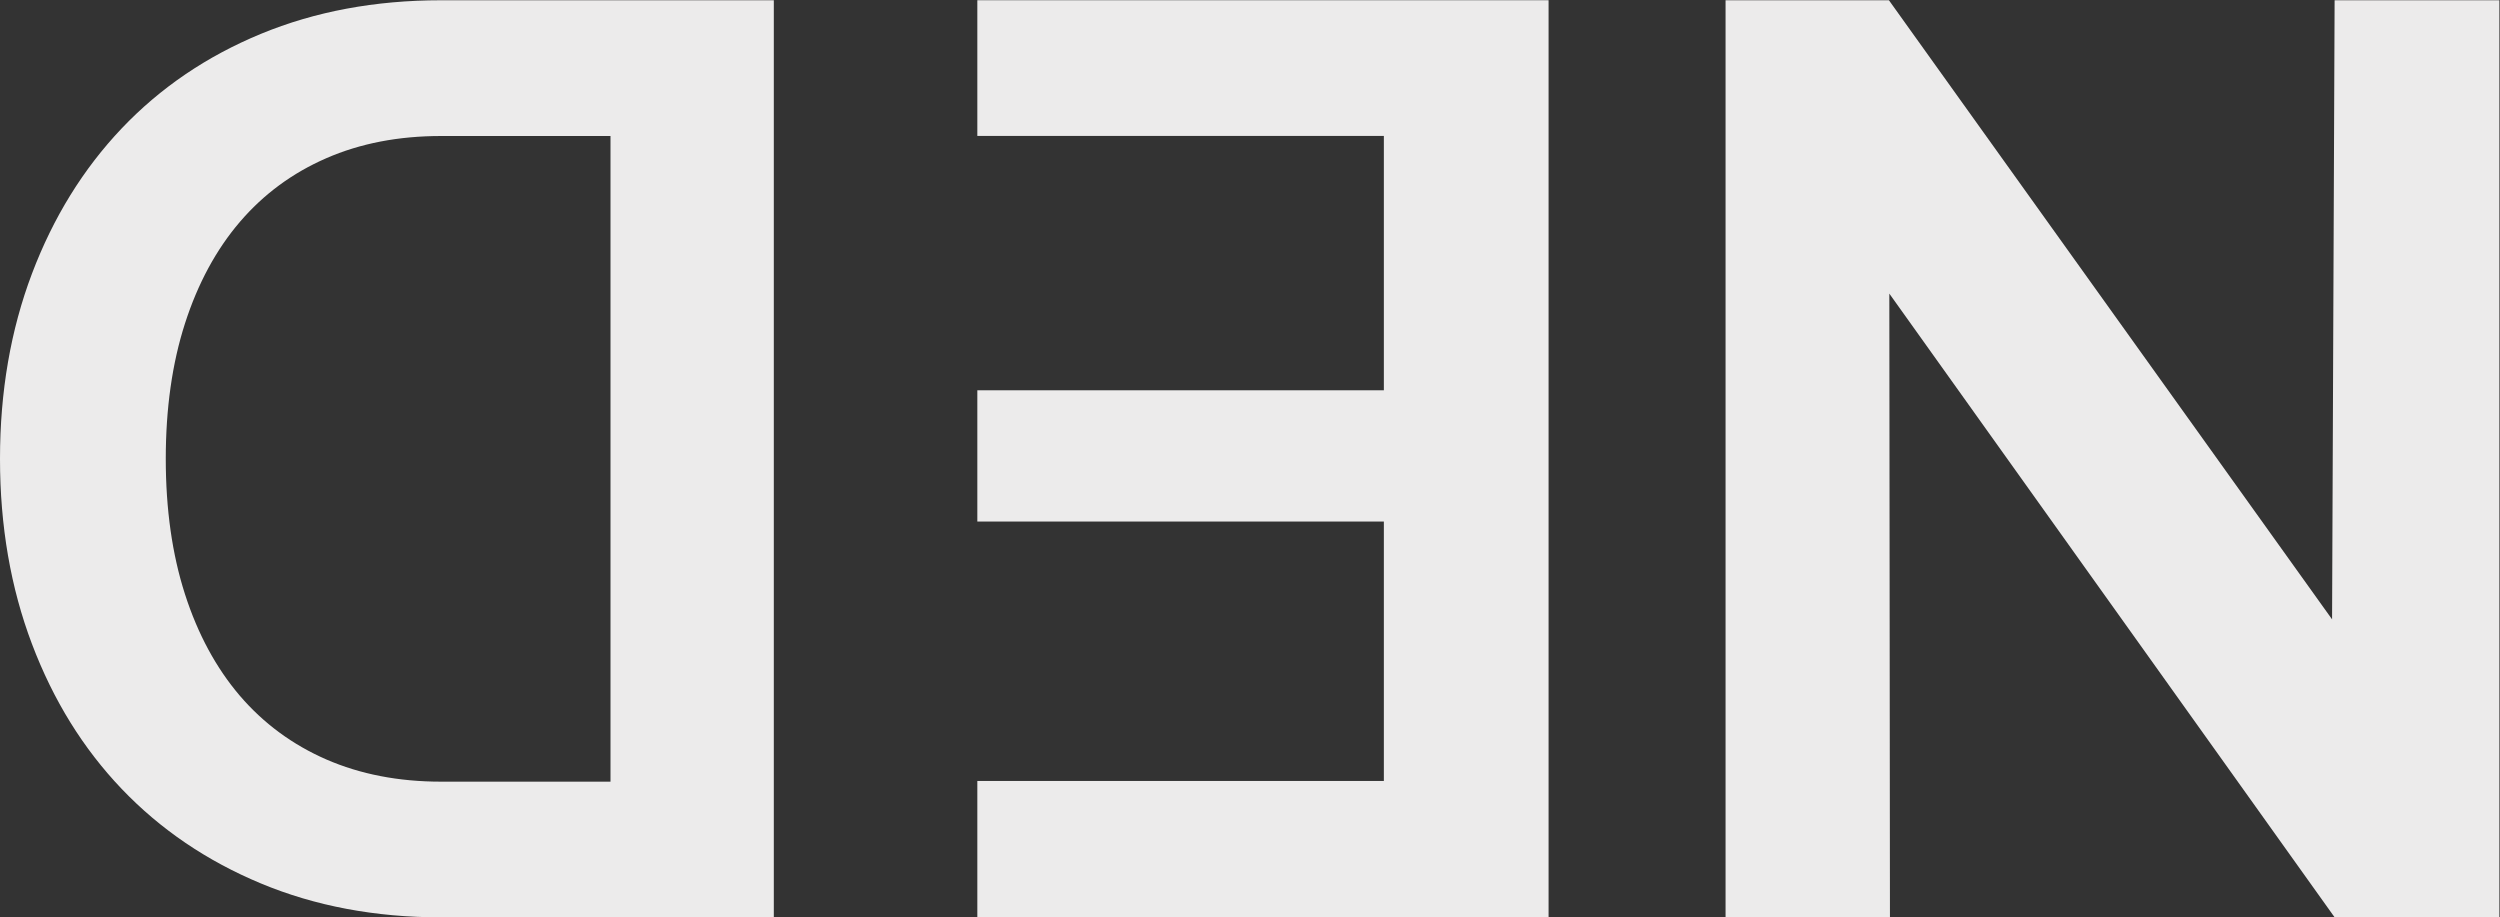
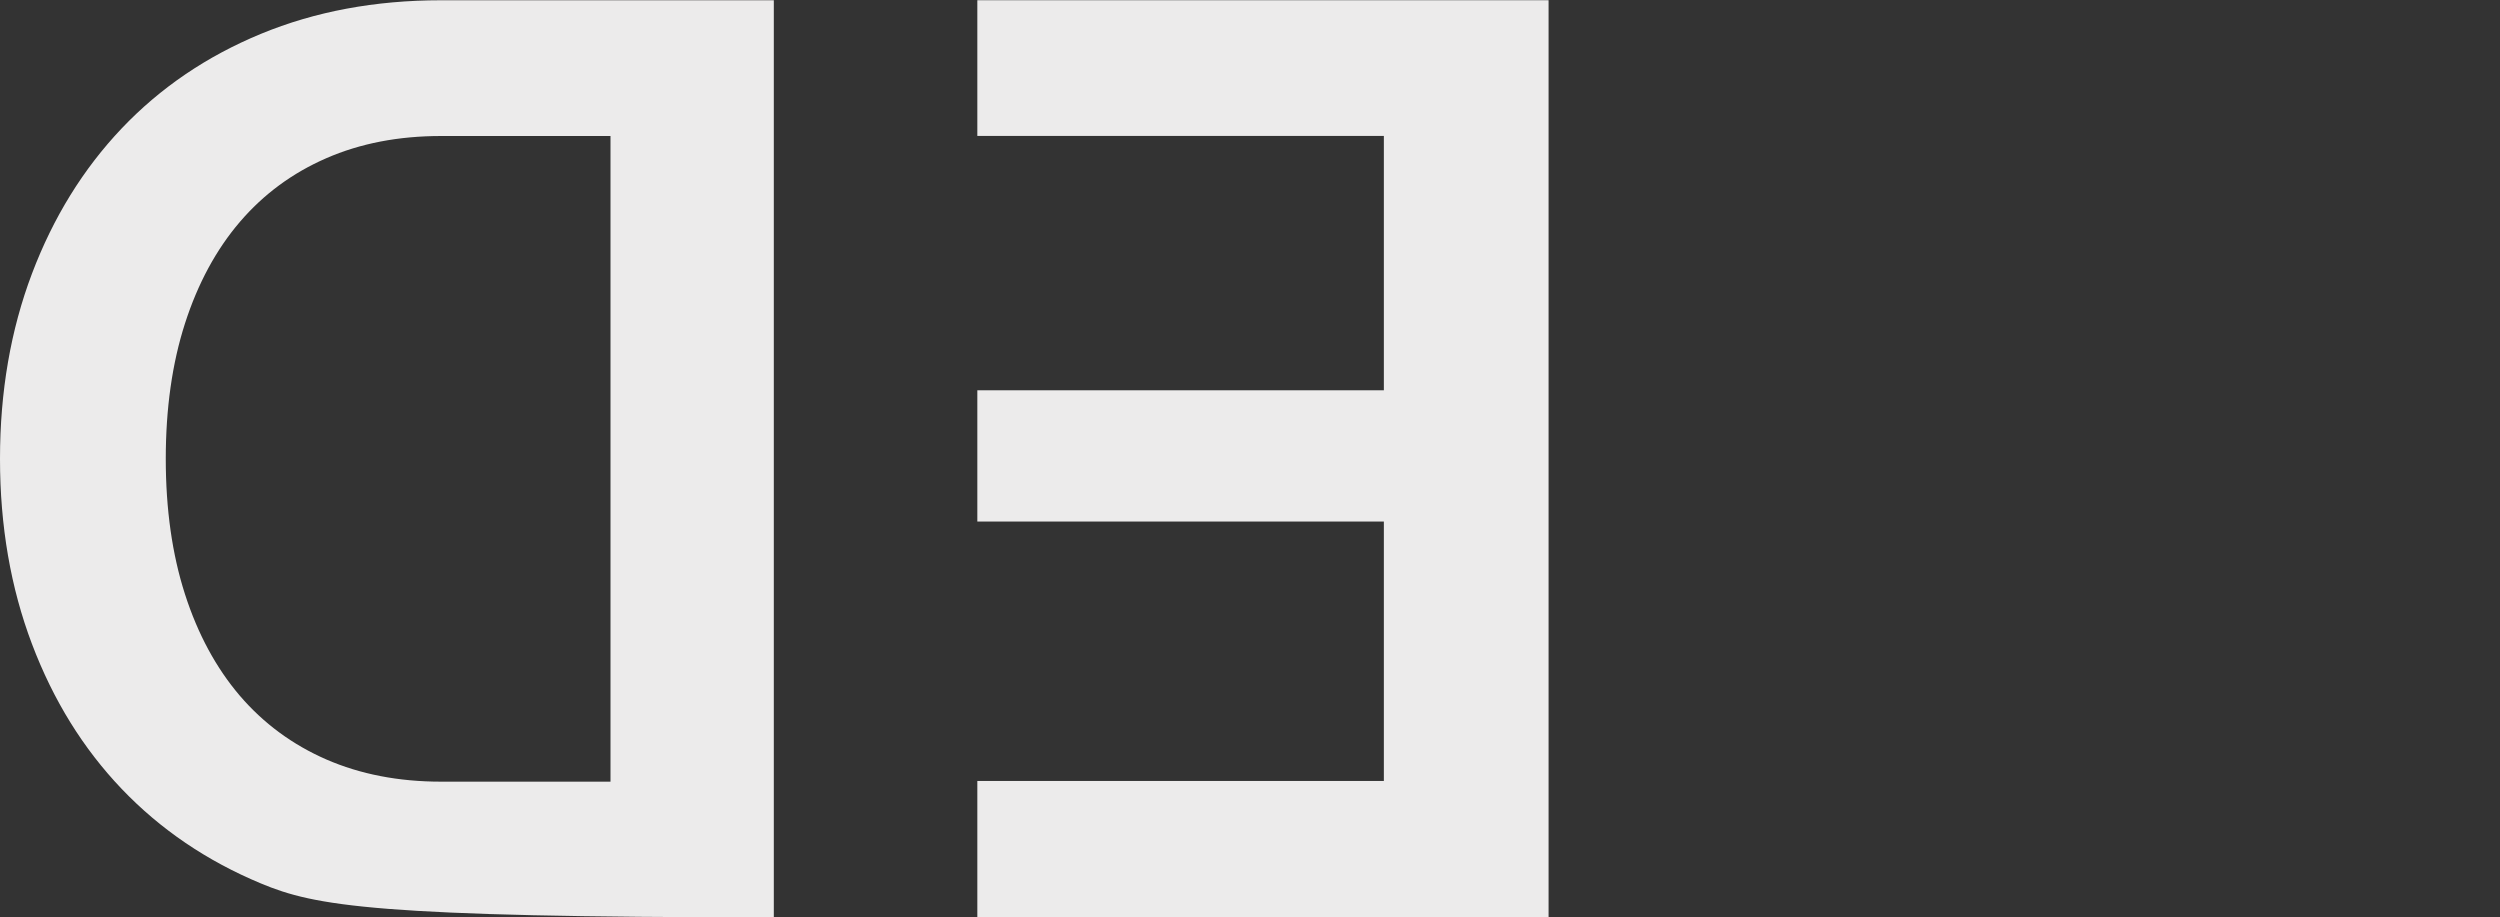
<svg xmlns="http://www.w3.org/2000/svg" xmlns:ns1="http://sodipodi.sourceforge.net/DTD/sodipodi-0.dtd" xmlns:ns2="http://www.inkscape.org/namespaces/inkscape" version="1.1" id="svg2" width="2605.493" height="956.08" viewBox="0 0 2605.493 956.08" ns1:docname="log DEN f1.eps">
  <rect x="0" y="0" width="2605.493" height="956.08" fill="#333333" stroke="none" />
  <defs id="defs6" />
  <ns1:namedview id="namedview4" pagecolor="#ffffff" bordercolor="#000000" borderopacity="0.25" ns2:showpageshadow="2" ns2:pageopacity="0.0" ns2:pagecheckerboard="0" ns2:deskcolor="#d1d1d1" />
  <g id="g8" ns2:groupmode="layer" ns2:label="ink_ext_XXXXXX" transform="matrix(1.333,0,0,-1.333,0,956.08)">
    <g id="g10" transform="scale(0.1)">
-       <path d="m 1296.06,3585.25 c 0,-393.46 49.84,-746.57 150.31,-1058.92 100.46,-312.35 243.87,-576.67 428.69,-793.38 185.59,-216.31 411.06,-382.57 676.4,-498.39 265.35,-115.41 564.44,-173.53 897.27,-173.53 H 4773.16 V 6109.06 H 3448.73 c -332.83,0 -631.92,-57.71 -897.27,-173.53 -265.34,-115.41 -490.81,-281.68 -676.4,-498.38 -184.82,-216.31 -328.23,-481.04 -428.69,-793.39 -100.47,-312.35 -150.31,-665.05 -150.31,-1058.51 z m -1296.056,0 c 0,525.42 83.582,1008.07 250.008,1447.94 166.418,439.47 400.312,818 701.711,1135.59 301.387,317.2 664.127,563.77 1088.217,738.91 424.1,175.13 894.2,262.71 1408.79,262.71 H 6050.04 V 0.102 H 3448.73 C 2934.14,0.102 2464.04,88.469 2039.94,265.23 1615.85,441.988 1253.11,688.559 951.723,1004.13 650.324,1319.71 416.43,1697.43 250.012,2137.31 83.586,2576.78 0.004,3059.42 0.004,3585.25" style="fill:#ecebeb;fill-opacity:1;fill-rule:nonzero;stroke:none" id="path12" />
+       <path d="m 1296.06,3585.25 c 0,-393.46 49.84,-746.57 150.31,-1058.92 100.46,-312.35 243.87,-576.67 428.69,-793.38 185.59,-216.31 411.06,-382.57 676.4,-498.39 265.35,-115.41 564.44,-173.53 897.27,-173.53 H 4773.16 V 6109.06 H 3448.73 c -332.83,0 -631.92,-57.71 -897.27,-173.53 -265.34,-115.41 -490.81,-281.68 -676.4,-498.38 -184.82,-216.31 -328.23,-481.04 -428.69,-793.39 -100.47,-312.35 -150.31,-665.05 -150.31,-1058.51 z m -1296.056,0 c 0,525.42 83.582,1008.07 250.008,1447.94 166.418,439.47 400.312,818 701.711,1135.59 301.387,317.2 664.127,563.77 1088.217,738.91 424.1,175.13 894.2,262.71 1408.79,262.71 H 6050.04 V 0.102 C 2934.14,0.102 2464.04,88.469 2039.94,265.23 1615.85,441.988 1253.11,688.559 951.723,1004.13 650.324,1319.71 416.43,1697.43 250.012,2137.31 83.586,2576.78 0.004,3059.42 0.004,3585.25" style="fill:#ecebeb;fill-opacity:1;fill-rule:nonzero;stroke:none" id="path12" />
      <path d="M 12107.4,7170.6 V 0.301 H 7641.24 V 1066.48 H 10819.6 V 3094.73 H 7641.24 V 4120.96 H 10819.6 V 6109.67 H 7641.24 V 7170.6 h 4466.16" style="fill:#ecebeb;fill-opacity:1;fill-rule:nonzero;stroke:none" id="path14" />
-       <path d="M 14771.6,4876.88 14776.4,0.199 H 13491.2 V 7170.5 h 1277.2 l 3464.8,-4840.51 19.8,4840.51 h 1288.2 V 0.199 L 18253.4,0 14771.6,4876.88" style="fill:#ecebeb;fill-opacity:1;fill-rule:nonzero;stroke:none" id="path16" />
    </g>
  </g>
</svg>